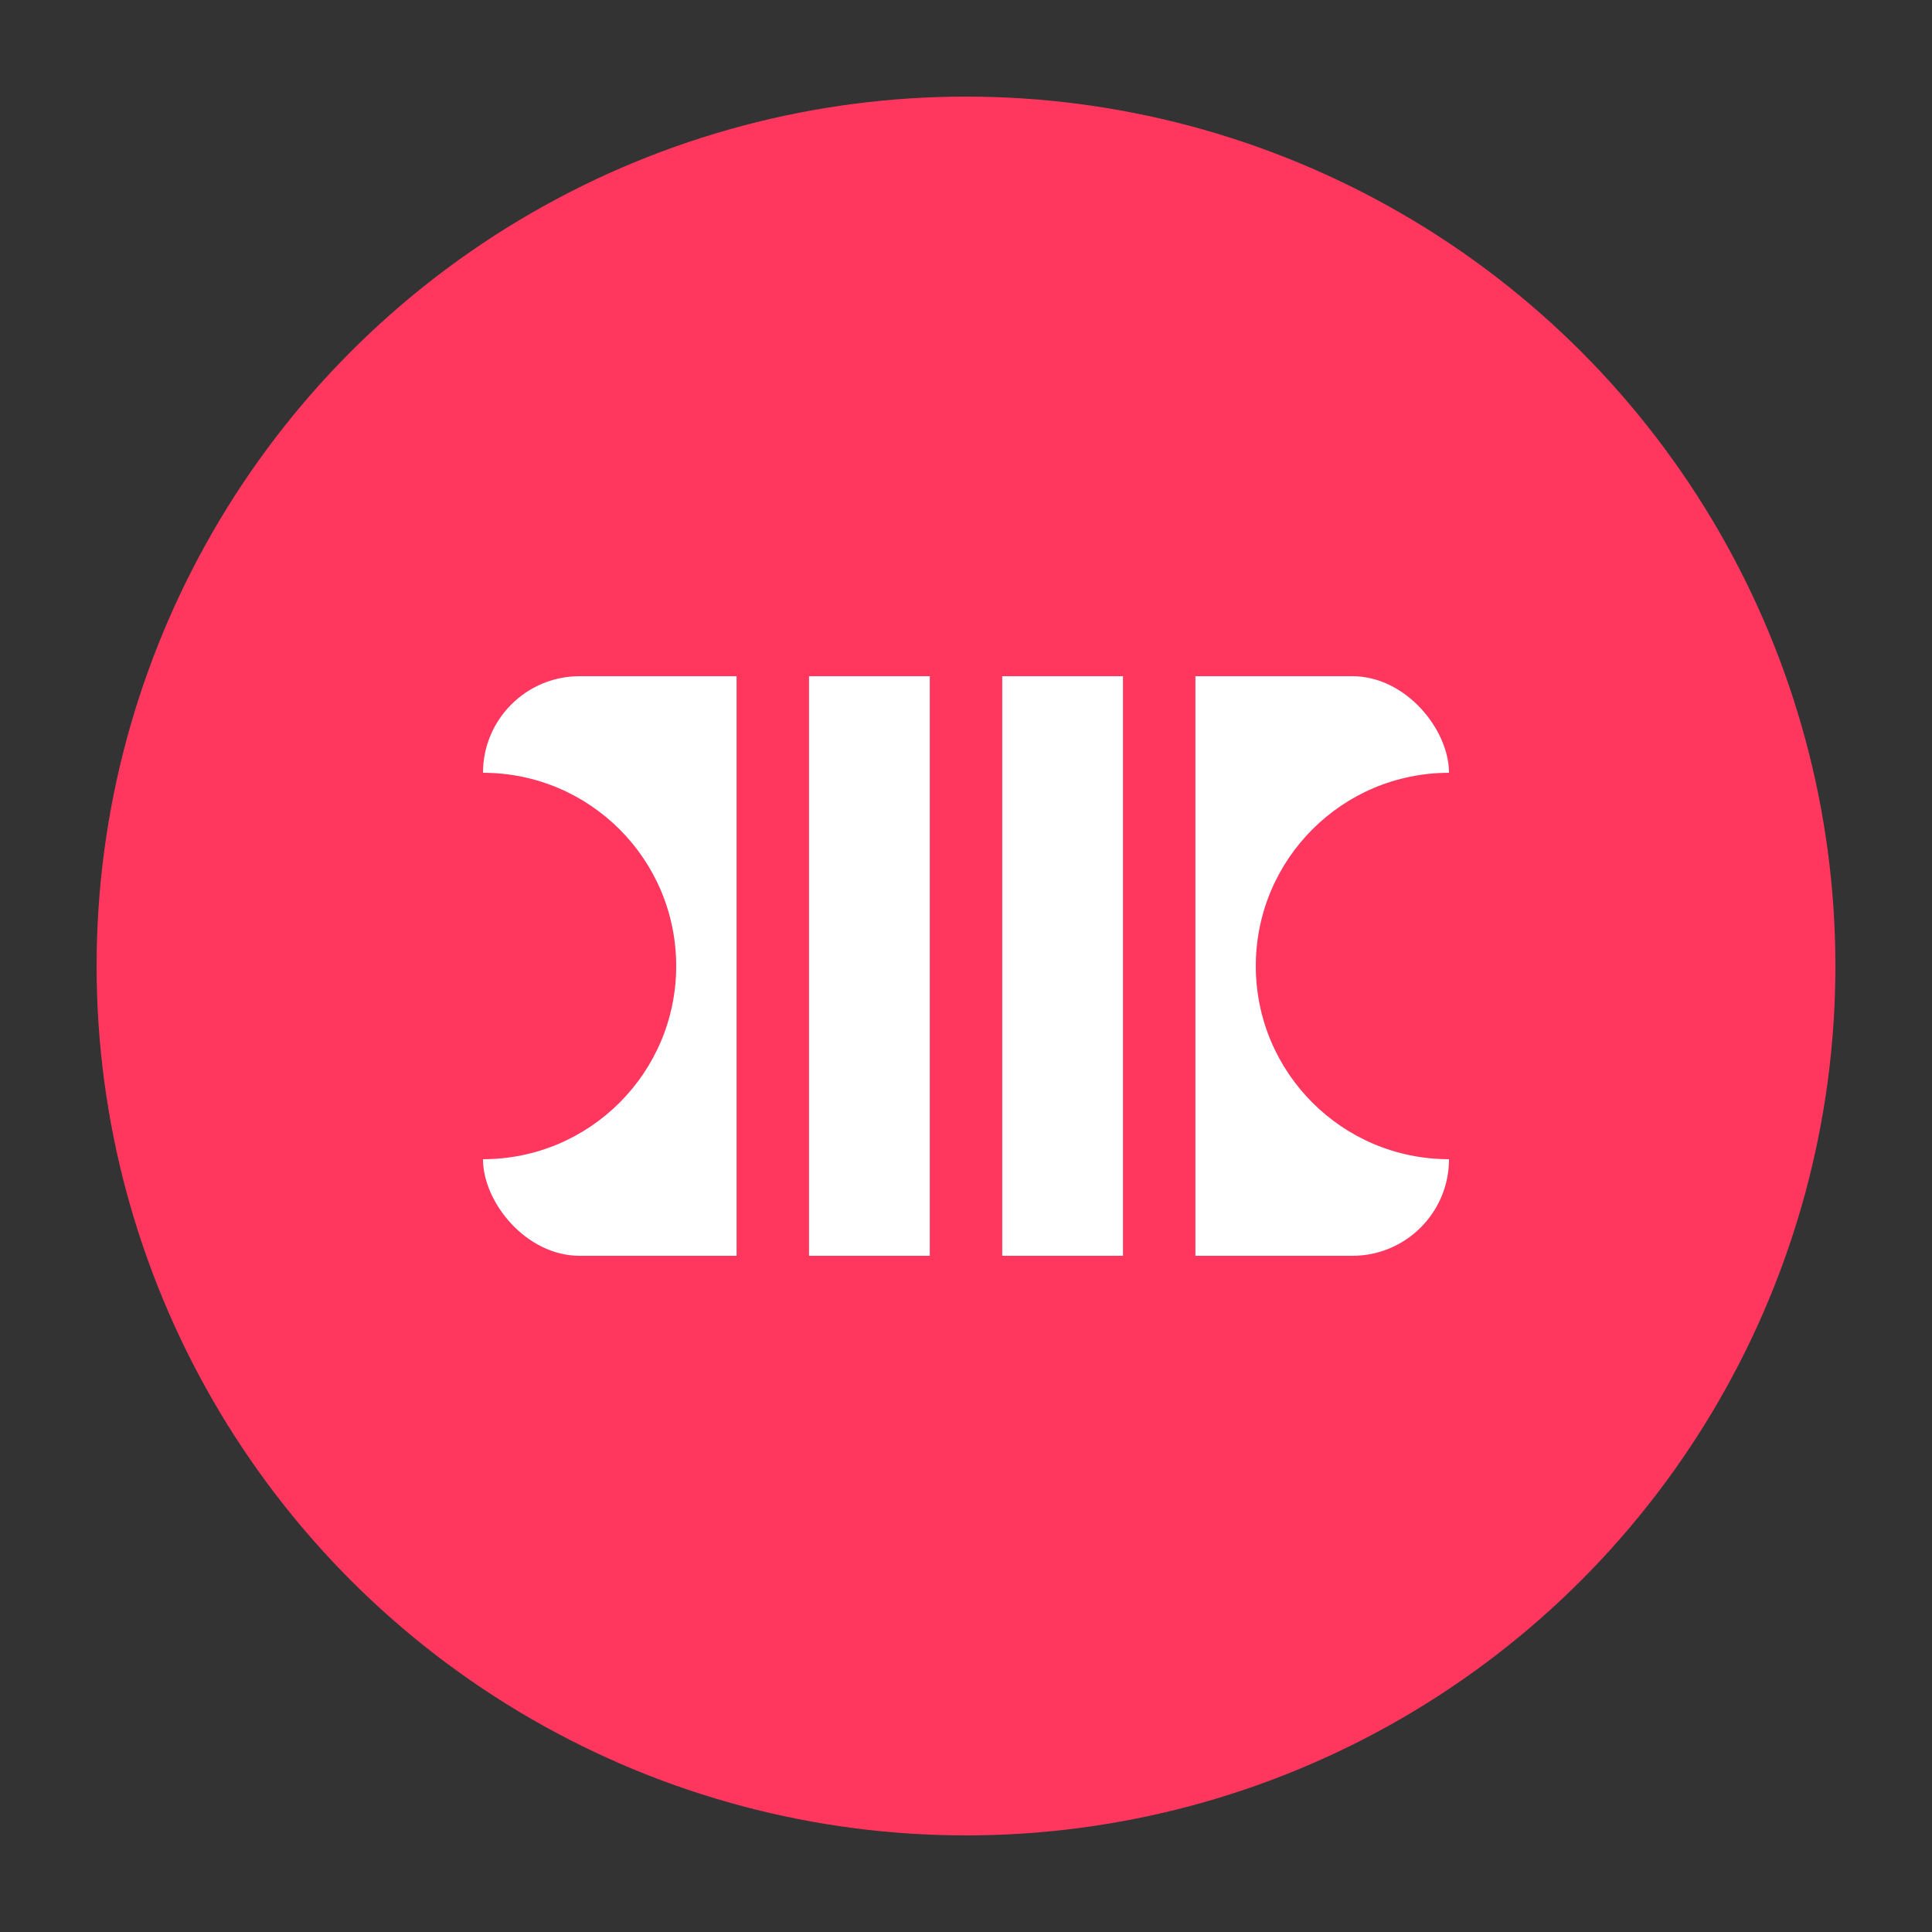
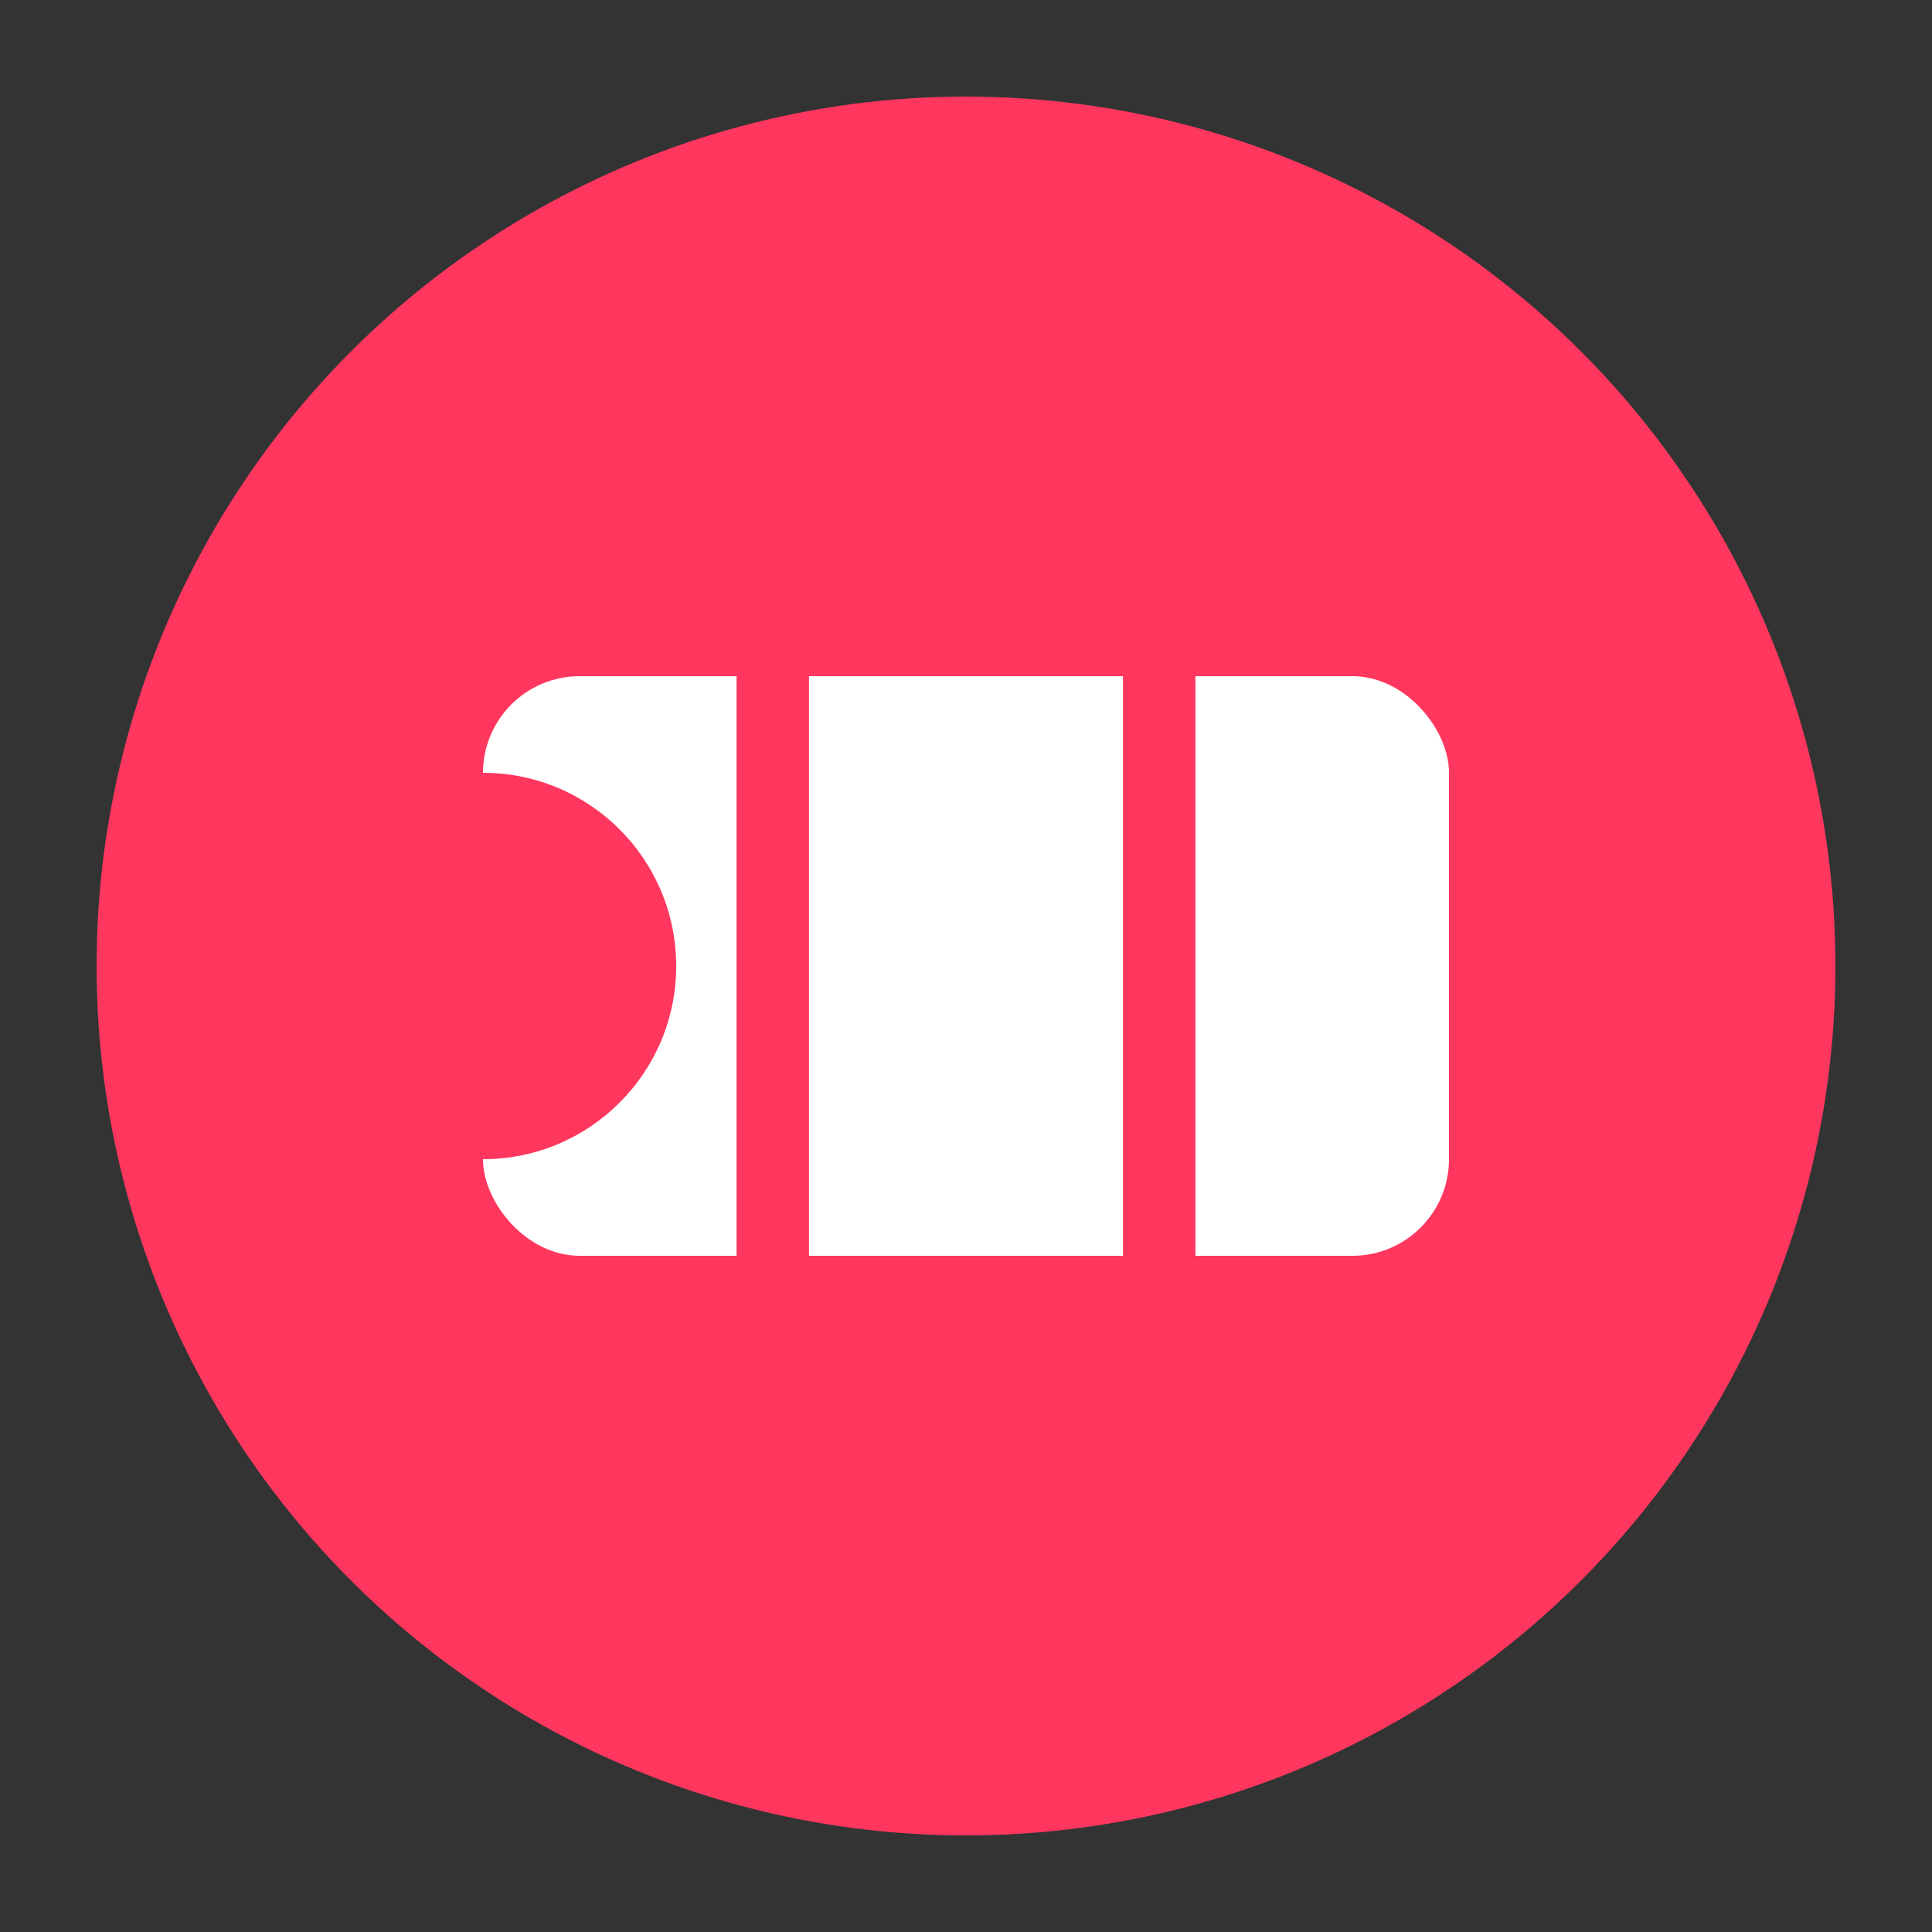
<svg xmlns="http://www.w3.org/2000/svg" width="40" height="40" viewBox="0 0 40 40">
  <rect x="0" y="0" width="40" height="40" fill="#333333" stroke="none" />
  <circle cx="20" cy="20" r="18" fill="#ff375f" />
  <rect x="10" y="14" width="20" height="12" rx="2" fill="white" />
  <circle cx="10" cy="20" r="4" fill="#ff375f" />
-   <circle cx="30" cy="20" r="4" fill="#ff375f" />
-   <path d="M16 14 L16 26 M20 14 L20 26 M24 14 L24 26" stroke="#ff375f" stroke-width="1.5" stroke-linecap="round" />
+   <path d="M16 14 L16 26 M20 14 M24 14 L24 26" stroke="#ff375f" stroke-width="1.5" stroke-linecap="round" />
</svg>